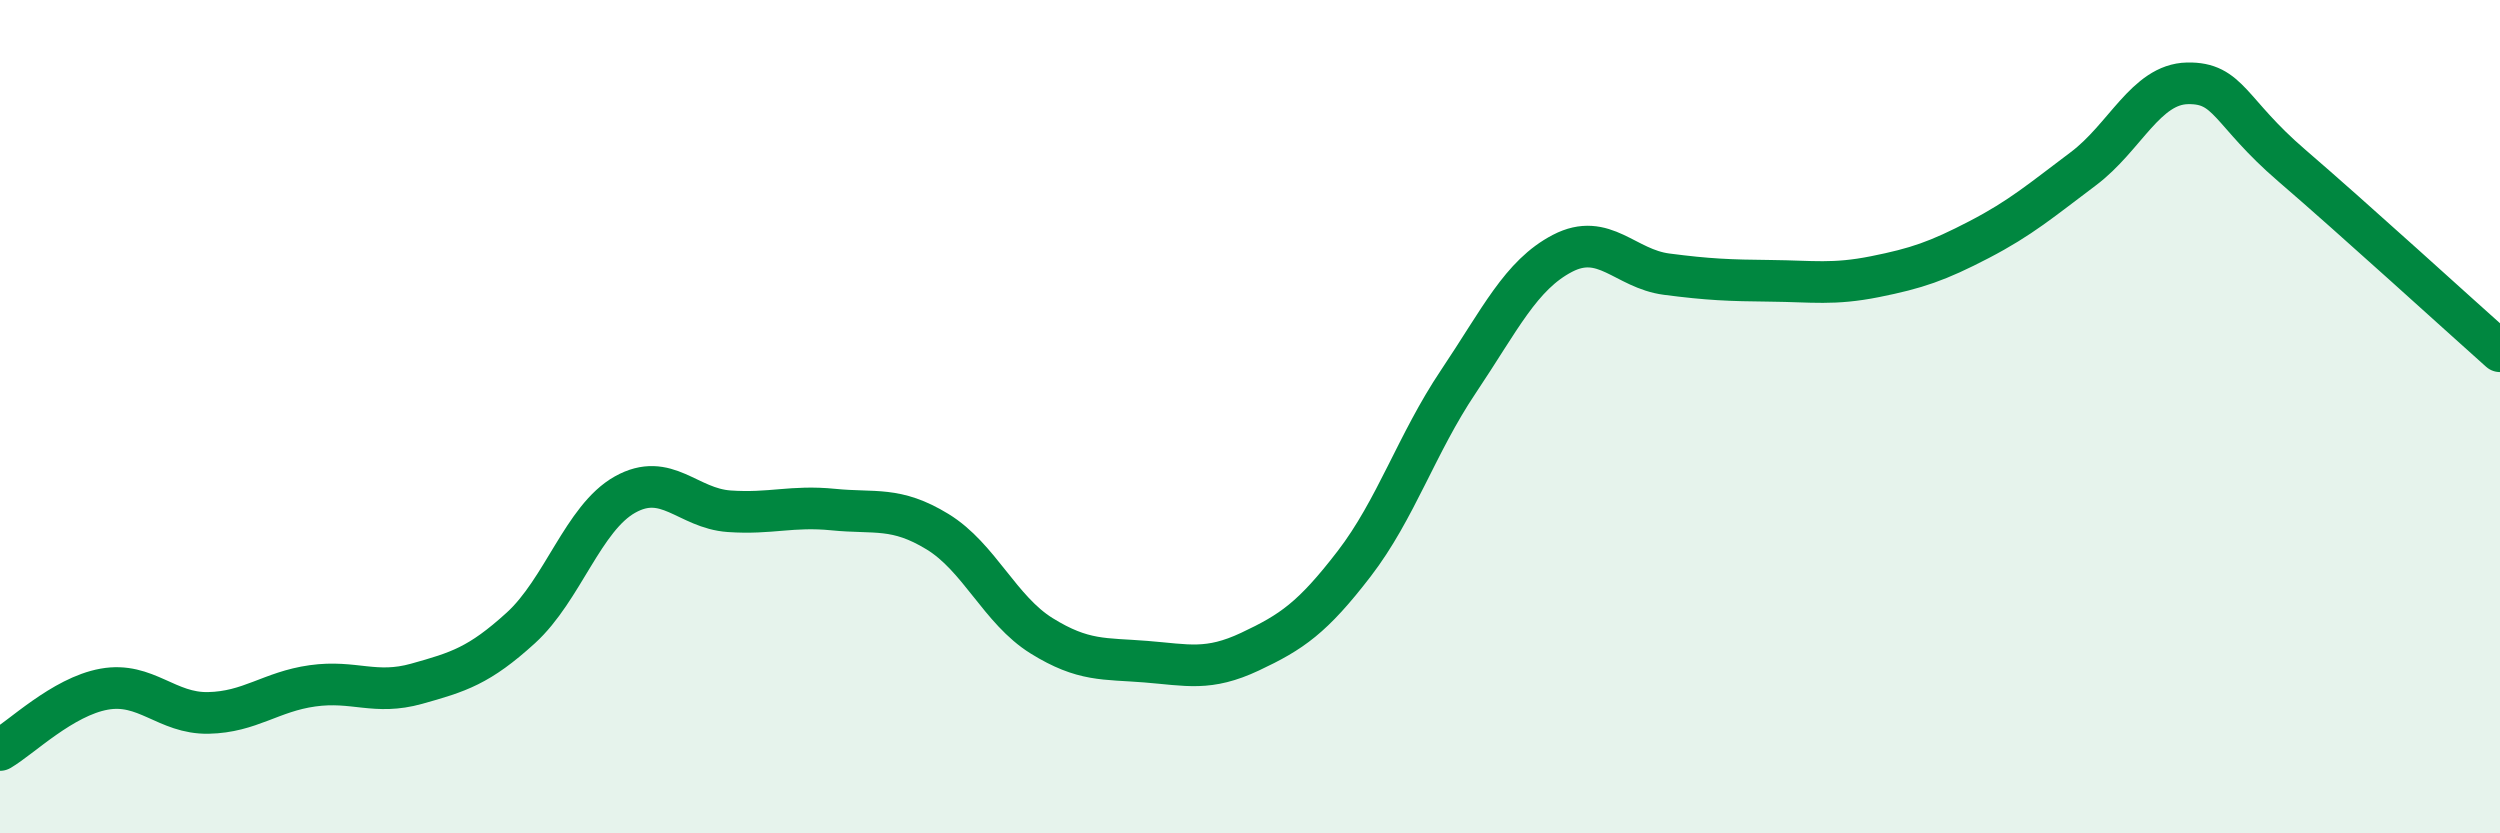
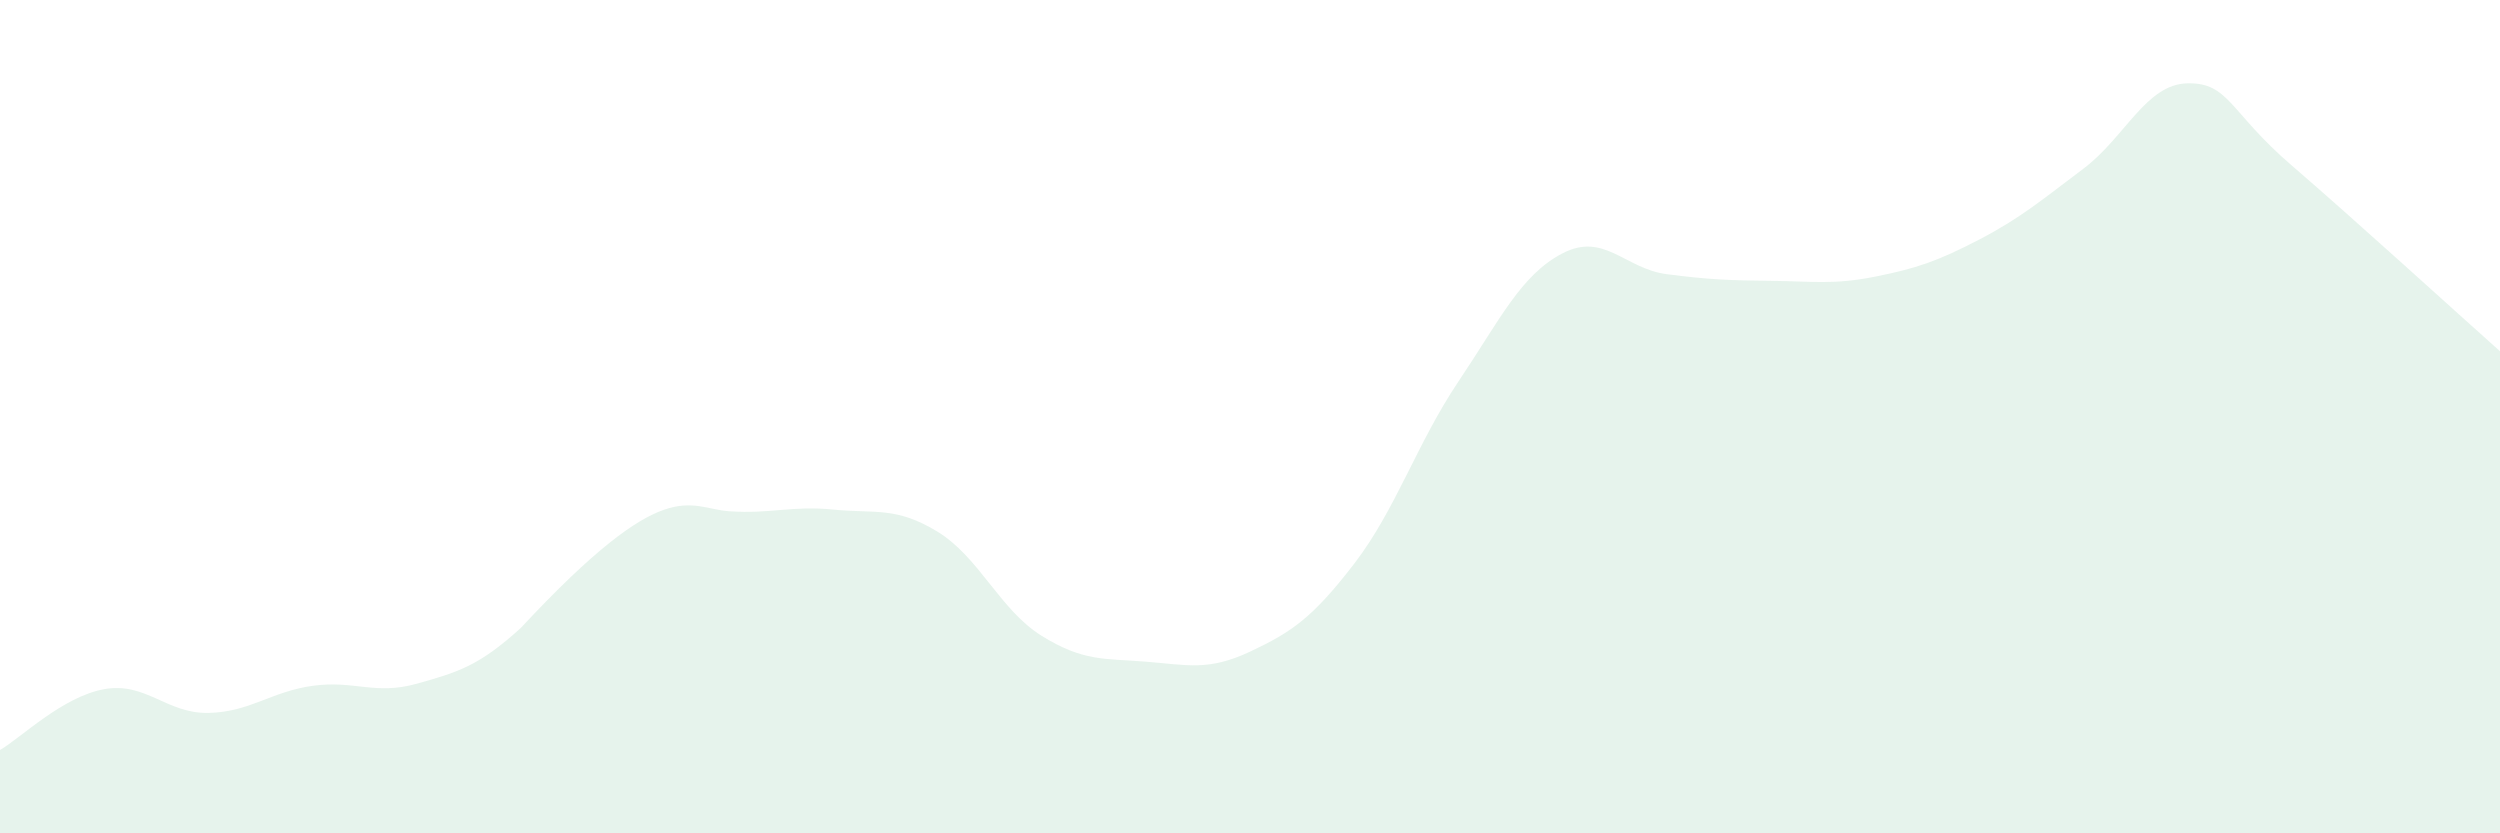
<svg xmlns="http://www.w3.org/2000/svg" width="60" height="20" viewBox="0 0 60 20">
-   <path d="M 0,18 C 0.5,17.71 1.5,16.72 2.5,16.54 C 3.5,16.36 4,17.13 5,17.11 C 6,17.09 6.5,16.6 7.5,16.46 C 8.5,16.32 9,16.69 10,16.41 C 11,16.13 11.5,15.98 12.5,15.07 C 13.5,14.16 14,12.43 15,11.87 C 16,11.31 16.5,12.2 17.5,12.27 C 18.5,12.34 19,12.13 20,12.23 C 21,12.33 21.5,12.15 22.5,12.76 C 23.5,13.37 24,14.64 25,15.26 C 26,15.88 26.5,15.8 27.5,15.88 C 28.5,15.96 29,16.11 30,15.64 C 31,15.17 31.5,14.83 32.5,13.53 C 33.5,12.23 34,10.65 35,9.16 C 36,7.67 36.5,6.6 37.5,6.08 C 38.5,5.56 39,6.45 40,6.58 C 41,6.71 41.5,6.73 42.5,6.74 C 43.5,6.75 44,6.84 45,6.64 C 46,6.44 46.5,6.27 47.5,5.75 C 48.5,5.23 49,4.8 50,4.05 C 51,3.3 51.5,2.02 52.5,2 C 53.5,1.98 53.5,2.68 55,3.97 C 56.5,5.26 59,7.54 60,8.43L60 20L0 20Z" fill="#008740" opacity="0.1" stroke-linecap="round" stroke-linejoin="round" />
-   <path d="M 0,18 C 0.5,17.71 1.5,16.72 2.5,16.54 C 3.5,16.36 4,17.13 5,17.11 C 6,17.09 6.5,16.6 7.5,16.46 C 8.5,16.32 9,16.69 10,16.41 C 11,16.13 11.5,15.98 12.5,15.07 C 13.5,14.16 14,12.43 15,11.87 C 16,11.31 16.5,12.2 17.5,12.27 C 18.5,12.34 19,12.13 20,12.23 C 21,12.33 21.5,12.15 22.5,12.76 C 23.5,13.37 24,14.64 25,15.26 C 26,15.88 26.5,15.8 27.5,15.88 C 28.5,15.96 29,16.11 30,15.64 C 31,15.17 31.5,14.83 32.5,13.53 C 33.5,12.23 34,10.65 35,9.16 C 36,7.67 36.5,6.6 37.5,6.08 C 38.5,5.56 39,6.45 40,6.58 C 41,6.71 41.5,6.73 42.5,6.74 C 43.5,6.75 44,6.84 45,6.64 C 46,6.44 46.5,6.27 47.5,5.75 C 48.5,5.23 49,4.8 50,4.05 C 51,3.3 51.5,2.02 52.5,2 C 53.5,1.98 53.5,2.68 55,3.97 C 56.5,5.26 59,7.54 60,8.43" stroke="#008740" stroke-width="1" fill="none" stroke-linecap="round" stroke-linejoin="round" />
+   <path d="M 0,18 C 0.5,17.71 1.5,16.72 2.5,16.54 C 3.5,16.36 4,17.13 5,17.11 C 6,17.09 6.5,16.6 7.5,16.46 C 8.5,16.32 9,16.69 10,16.41 C 11,16.13 11.5,15.98 12.5,15.07 C 16,11.31 16.5,12.2 17.5,12.27 C 18.5,12.34 19,12.13 20,12.23 C 21,12.33 21.5,12.15 22.5,12.76 C 23.5,13.37 24,14.64 25,15.26 C 26,15.88 26.5,15.8 27.5,15.88 C 28.5,15.96 29,16.11 30,15.64 C 31,15.17 31.5,14.83 32.5,13.53 C 33.5,12.23 34,10.65 35,9.16 C 36,7.67 36.5,6.6 37.5,6.08 C 38.5,5.56 39,6.45 40,6.58 C 41,6.71 41.5,6.73 42.5,6.74 C 43.5,6.75 44,6.84 45,6.64 C 46,6.44 46.5,6.27 47.5,5.75 C 48.5,5.23 49,4.8 50,4.05 C 51,3.3 51.5,2.02 52.5,2 C 53.5,1.98 53.5,2.68 55,3.97 C 56.5,5.26 59,7.54 60,8.43L60 20L0 20Z" fill="#008740" opacity="0.1" stroke-linecap="round" stroke-linejoin="round" />
</svg>